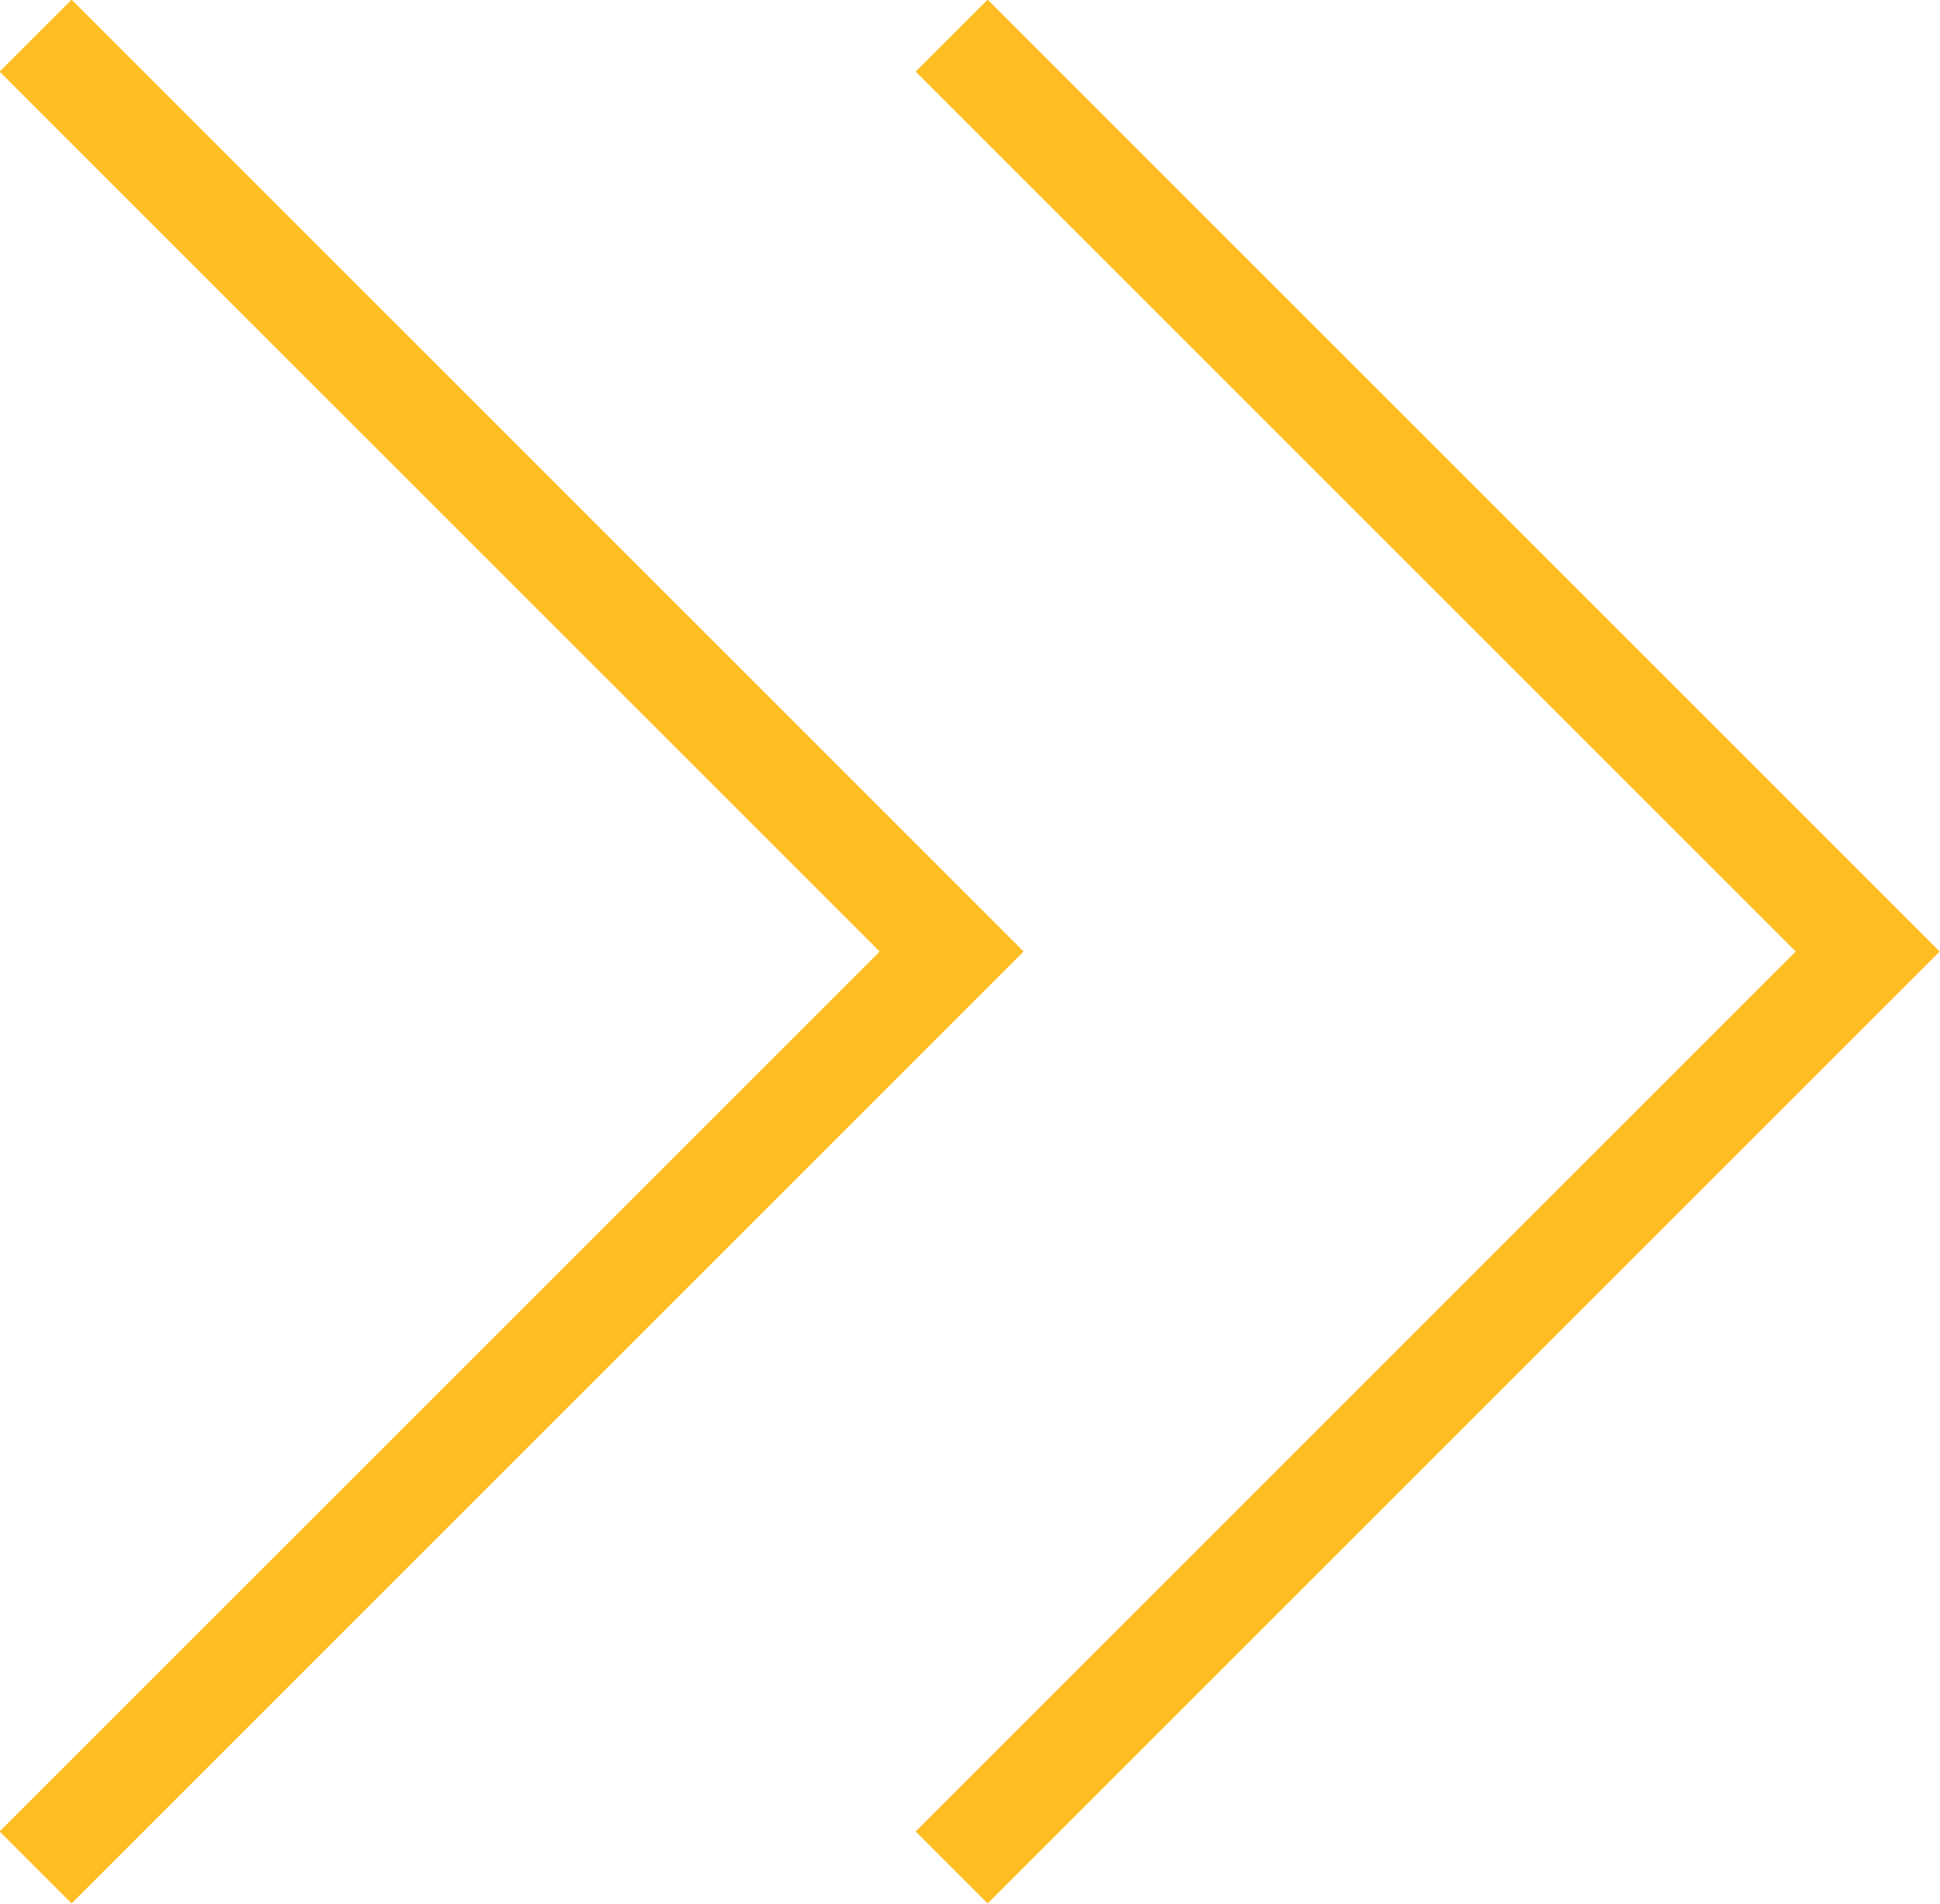
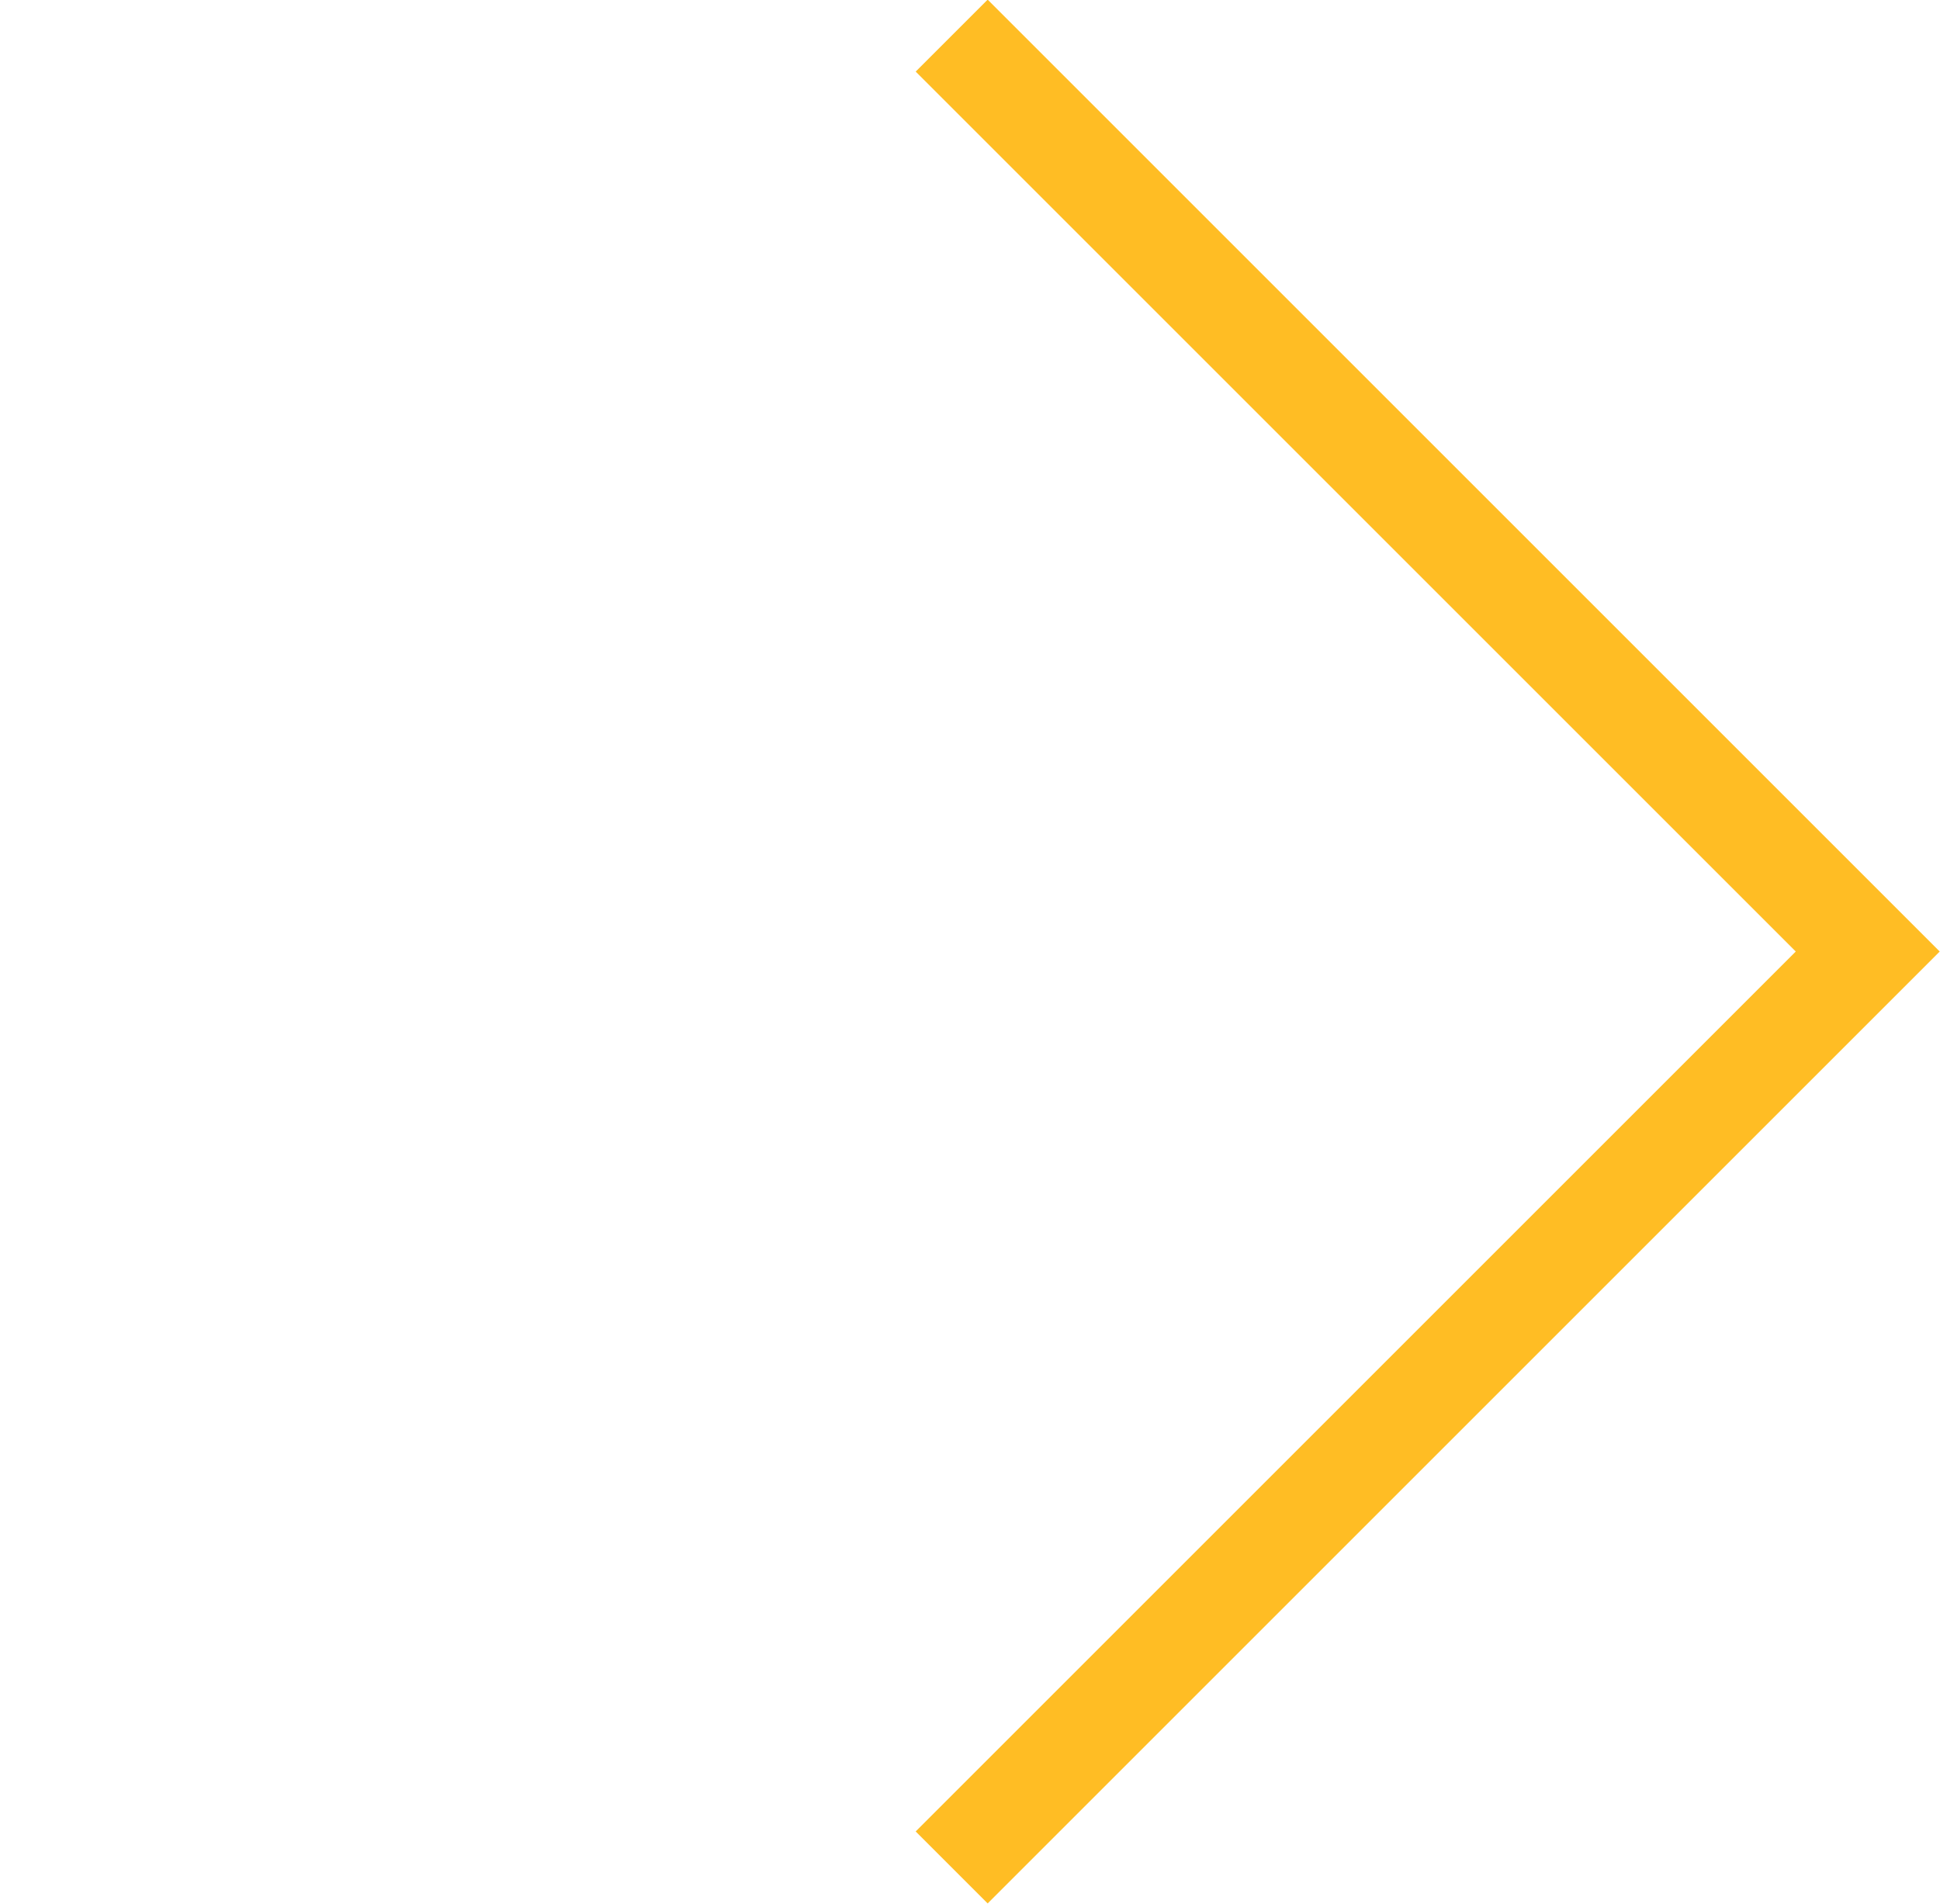
<svg xmlns="http://www.w3.org/2000/svg" viewBox="0 0 19.06 18.71">
  <defs>
    <style>
		.cls-1{
		fill:none;
		stroke:#FFBD24;
		stroke-miterlimit:30;
		}</style>
  </defs>
  <g id="Ebene_2" data-name="Ebene 2">
    <g id="Ebene_1-2" data-name="Ebene 1">
      <path class="cls-1" d="M9.35,18.35l9-9-9-9" />
-       <path class="cls-1" d="M.35,18.35l9-9-9-9h0" />
    </g>
  </g>
</svg>